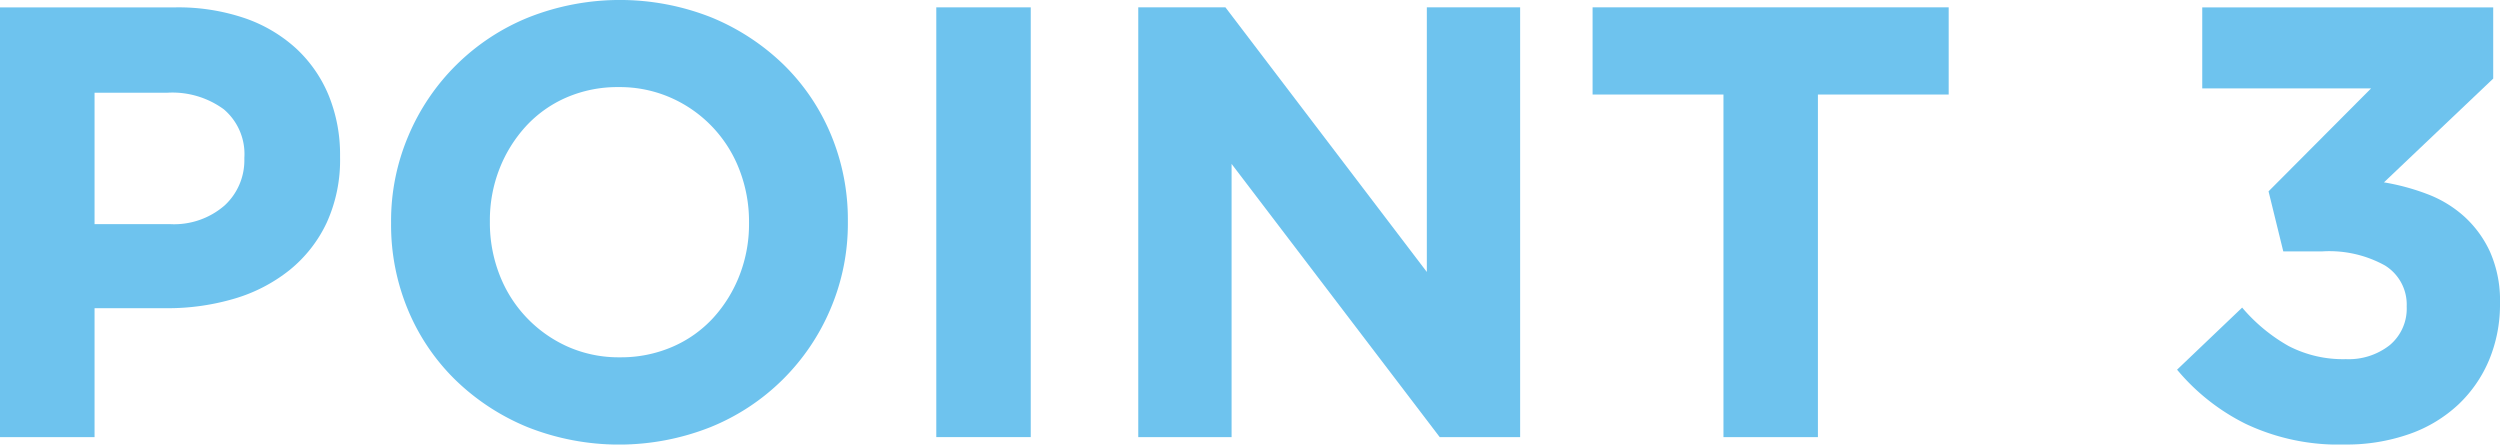
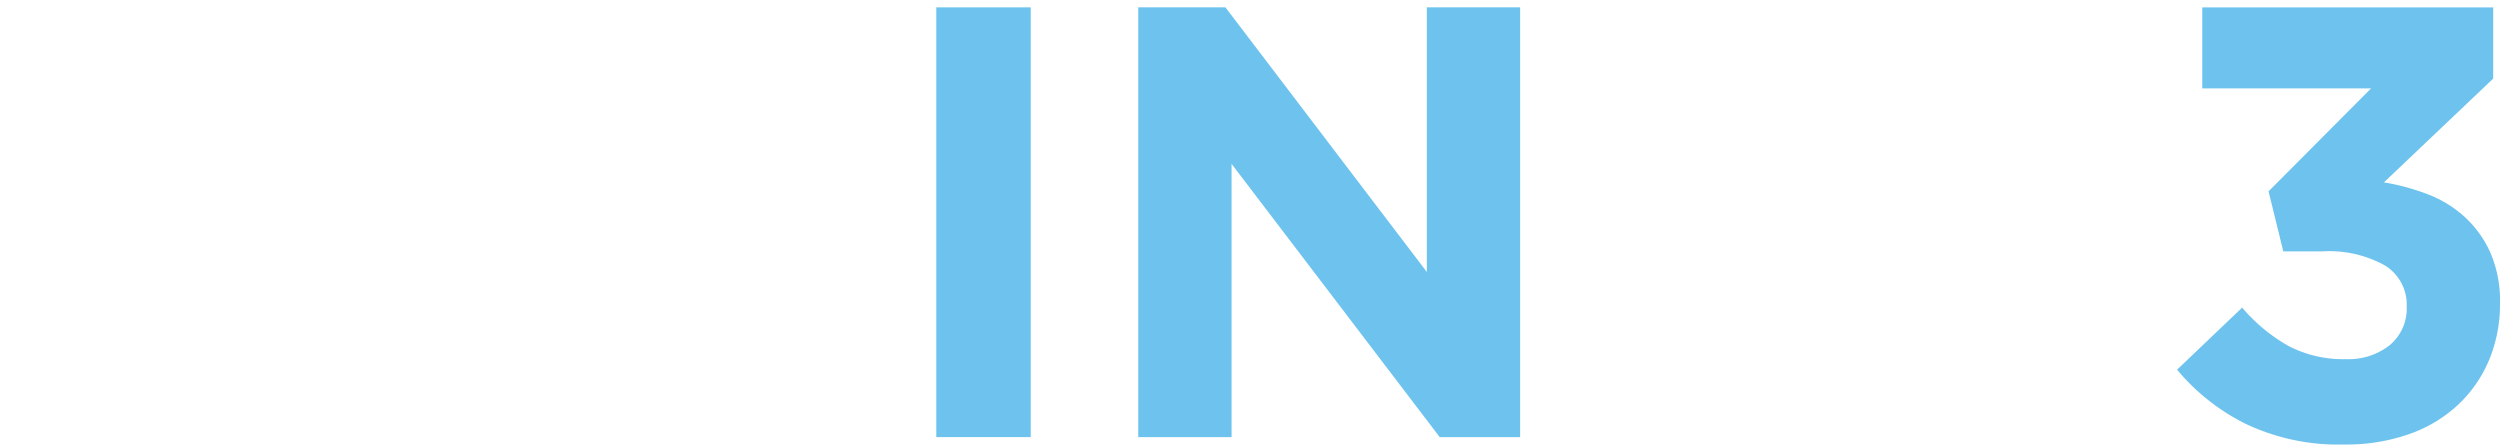
<svg xmlns="http://www.w3.org/2000/svg" width="124.398" height="22.119" viewBox="0 0 124.398 22.119">
  <g fill="#6ec3ee">
-     <path d="M16.253 11.089a6.673 6.673 0 0 1-1.849 2.353 8.013 8.013 0 0 1-2.749 1.421 11.68 11.68 0 0 1-3.376.473H4.705v6.415H-.004V.367h8.738a10.283 10.283 0 0 1 3.436.534 7.305 7.305 0 0 1 2.566 1.512 6.618 6.618 0 0 1 1.62 2.337 7.786 7.786 0 0 1 .565 3.01v.061a7.507 7.507 0 0 1-.668 3.268Zm-4.094-3.238a2.914 2.914 0 0 0-1.024-2.413 4.331 4.331 0 0 0-2.795-.825H4.705v6.538h3.727a3.827 3.827 0 0 0 2.749-.932 3.057 3.057 0 0 0 .978-2.306Z" />
-     <path d="M41.334 15.35a10.927 10.927 0 0 1-5.972 5.9 12.358 12.358 0 0 1-9.12 0 11.3 11.3 0 0 1-3.589-2.352 10.527 10.527 0 0 1-2.353-3.482 10.976 10.976 0 0 1-.84-4.292v-.062a10.792 10.792 0 0 1 .856-4.292 10.927 10.927 0 0 1 5.972-5.9 12.37 12.37 0 0 1 9.119 0 11.341 11.341 0 0 1 3.59 2.352 10.533 10.533 0 0 1 2.352 3.482 10.977 10.977 0 0 1 .84 4.293v.061a10.805 10.805 0 0 1-.855 4.292Zm-4.063-4.292a7.121 7.121 0 0 0-.474-2.6 6.414 6.414 0 0 0-3.406-3.59 6.292 6.292 0 0 0-2.6-.534 6.384 6.384 0 0 0-2.612.52 5.967 5.967 0 0 0-2.016 1.435 6.8 6.8 0 0 0-1.314 2.123 7 7 0 0 0-.473 2.582v.061a7.117 7.117 0 0 0 .473 2.6 6.454 6.454 0 0 0 3.391 3.59 6.247 6.247 0 0 0 2.612.534 6.432 6.432 0 0 0 2.6-.519 5.96 5.96 0 0 0 2.032-1.436 6.778 6.778 0 0 0 1.313-2.123 7 7 0 0 0 .474-2.581Z" />
    <path d="M46.589 21.75V.366h4.7V21.75Z" />
    <path d="M71.639 21.75 61.283 8.156V21.75h-4.644V.366h4.338l10.021 13.167V.366h4.643V21.75Z" />
-     <path d="M90.458 4.704V21.75h-4.7V4.703h-6.512V.366h17.719v4.337Z" />
    <path d="M109.582 4.399V.367h14.478v3.544l-5.436 5.163a11.2 11.2 0 0 1 2.146.58 5.808 5.808 0 0 1 1.844 1.115 5.437 5.437 0 0 1 1.292 1.771 6.007 6.007 0 0 1 .492 2.552 7.192 7.192 0 0 1-.538 2.811 6.5 6.5 0 0 1-1.538 2.229 6.9 6.9 0 0 1-2.44 1.467 9.433 9.433 0 0 1-3.213.52 10.791 10.791 0 0 1-4.933-1.032 10.554 10.554 0 0 1-3.407-2.692l3.239-3.089a8.524 8.524 0 0 0 2.306 1.909 5.886 5.886 0 0 0 2.856.656 3.3 3.3 0 0 0 2.185-.7 2.37 2.37 0 0 0 .84-1.921 2.284 2.284 0 0 0-1.085-2.042 5.717 5.717 0 0 0-3.1-.7h-1.956l-.733-2.987 5.1-5.121Z" />
  </g>
</svg>